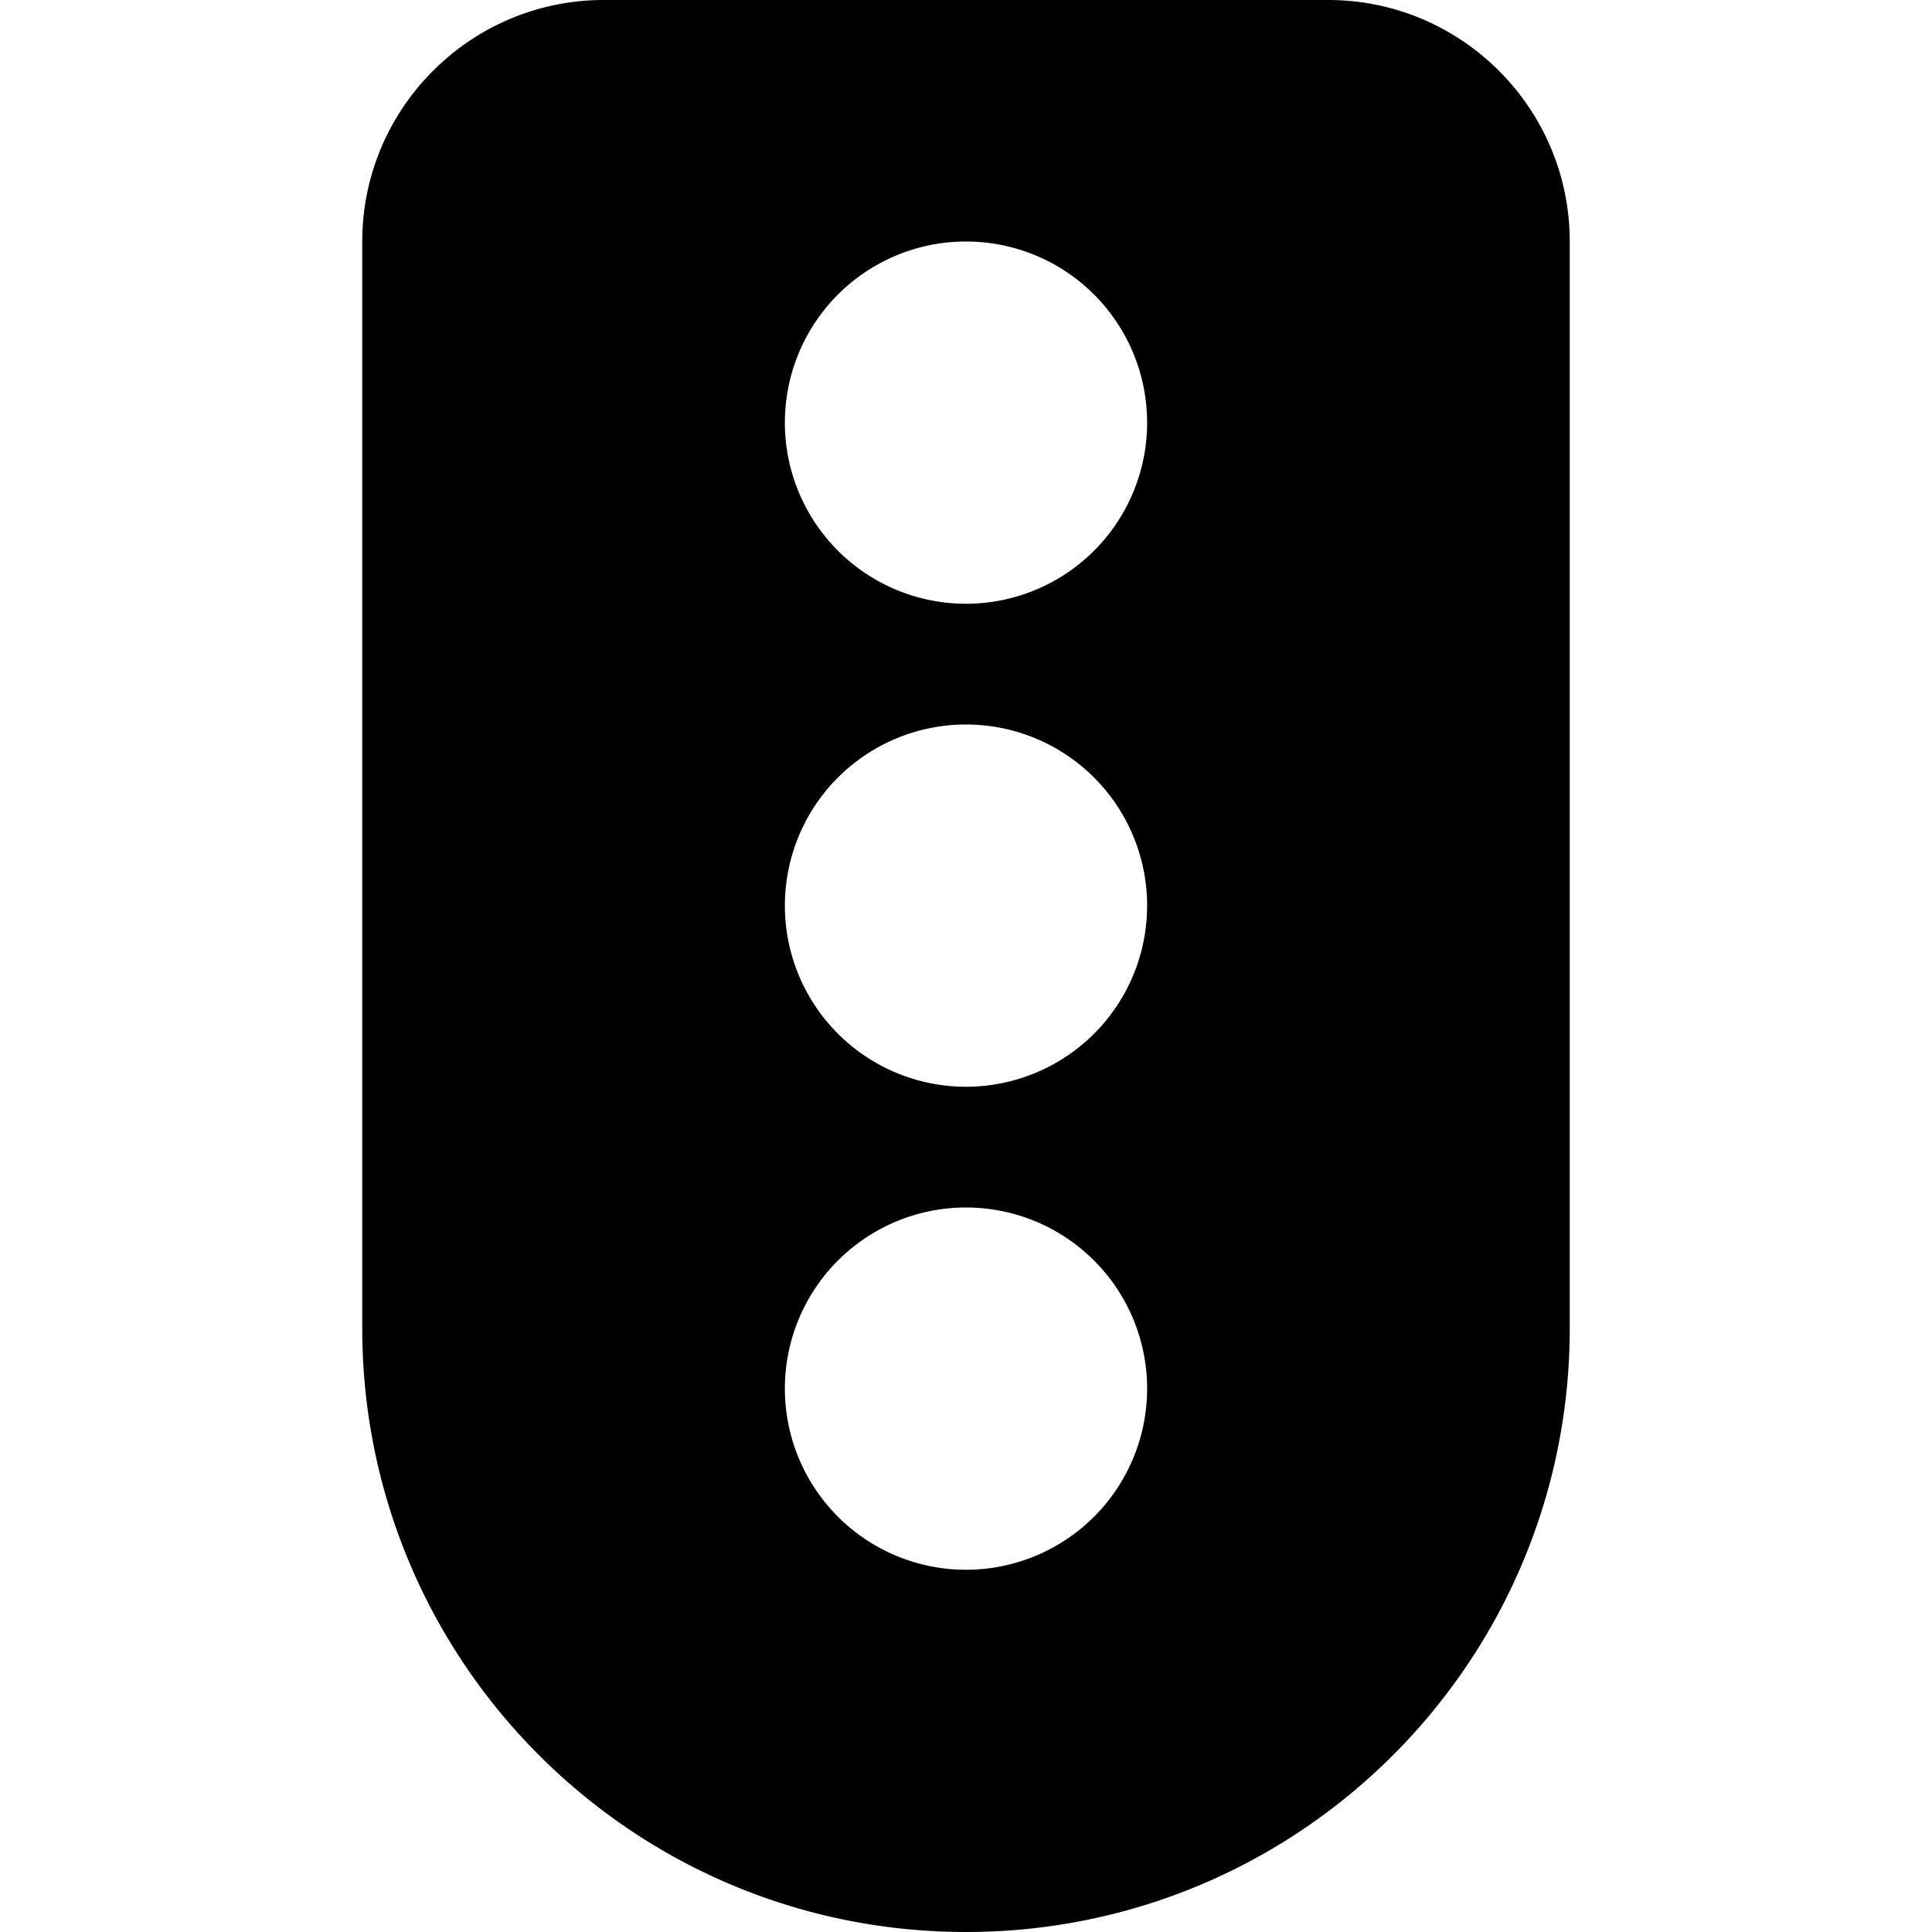
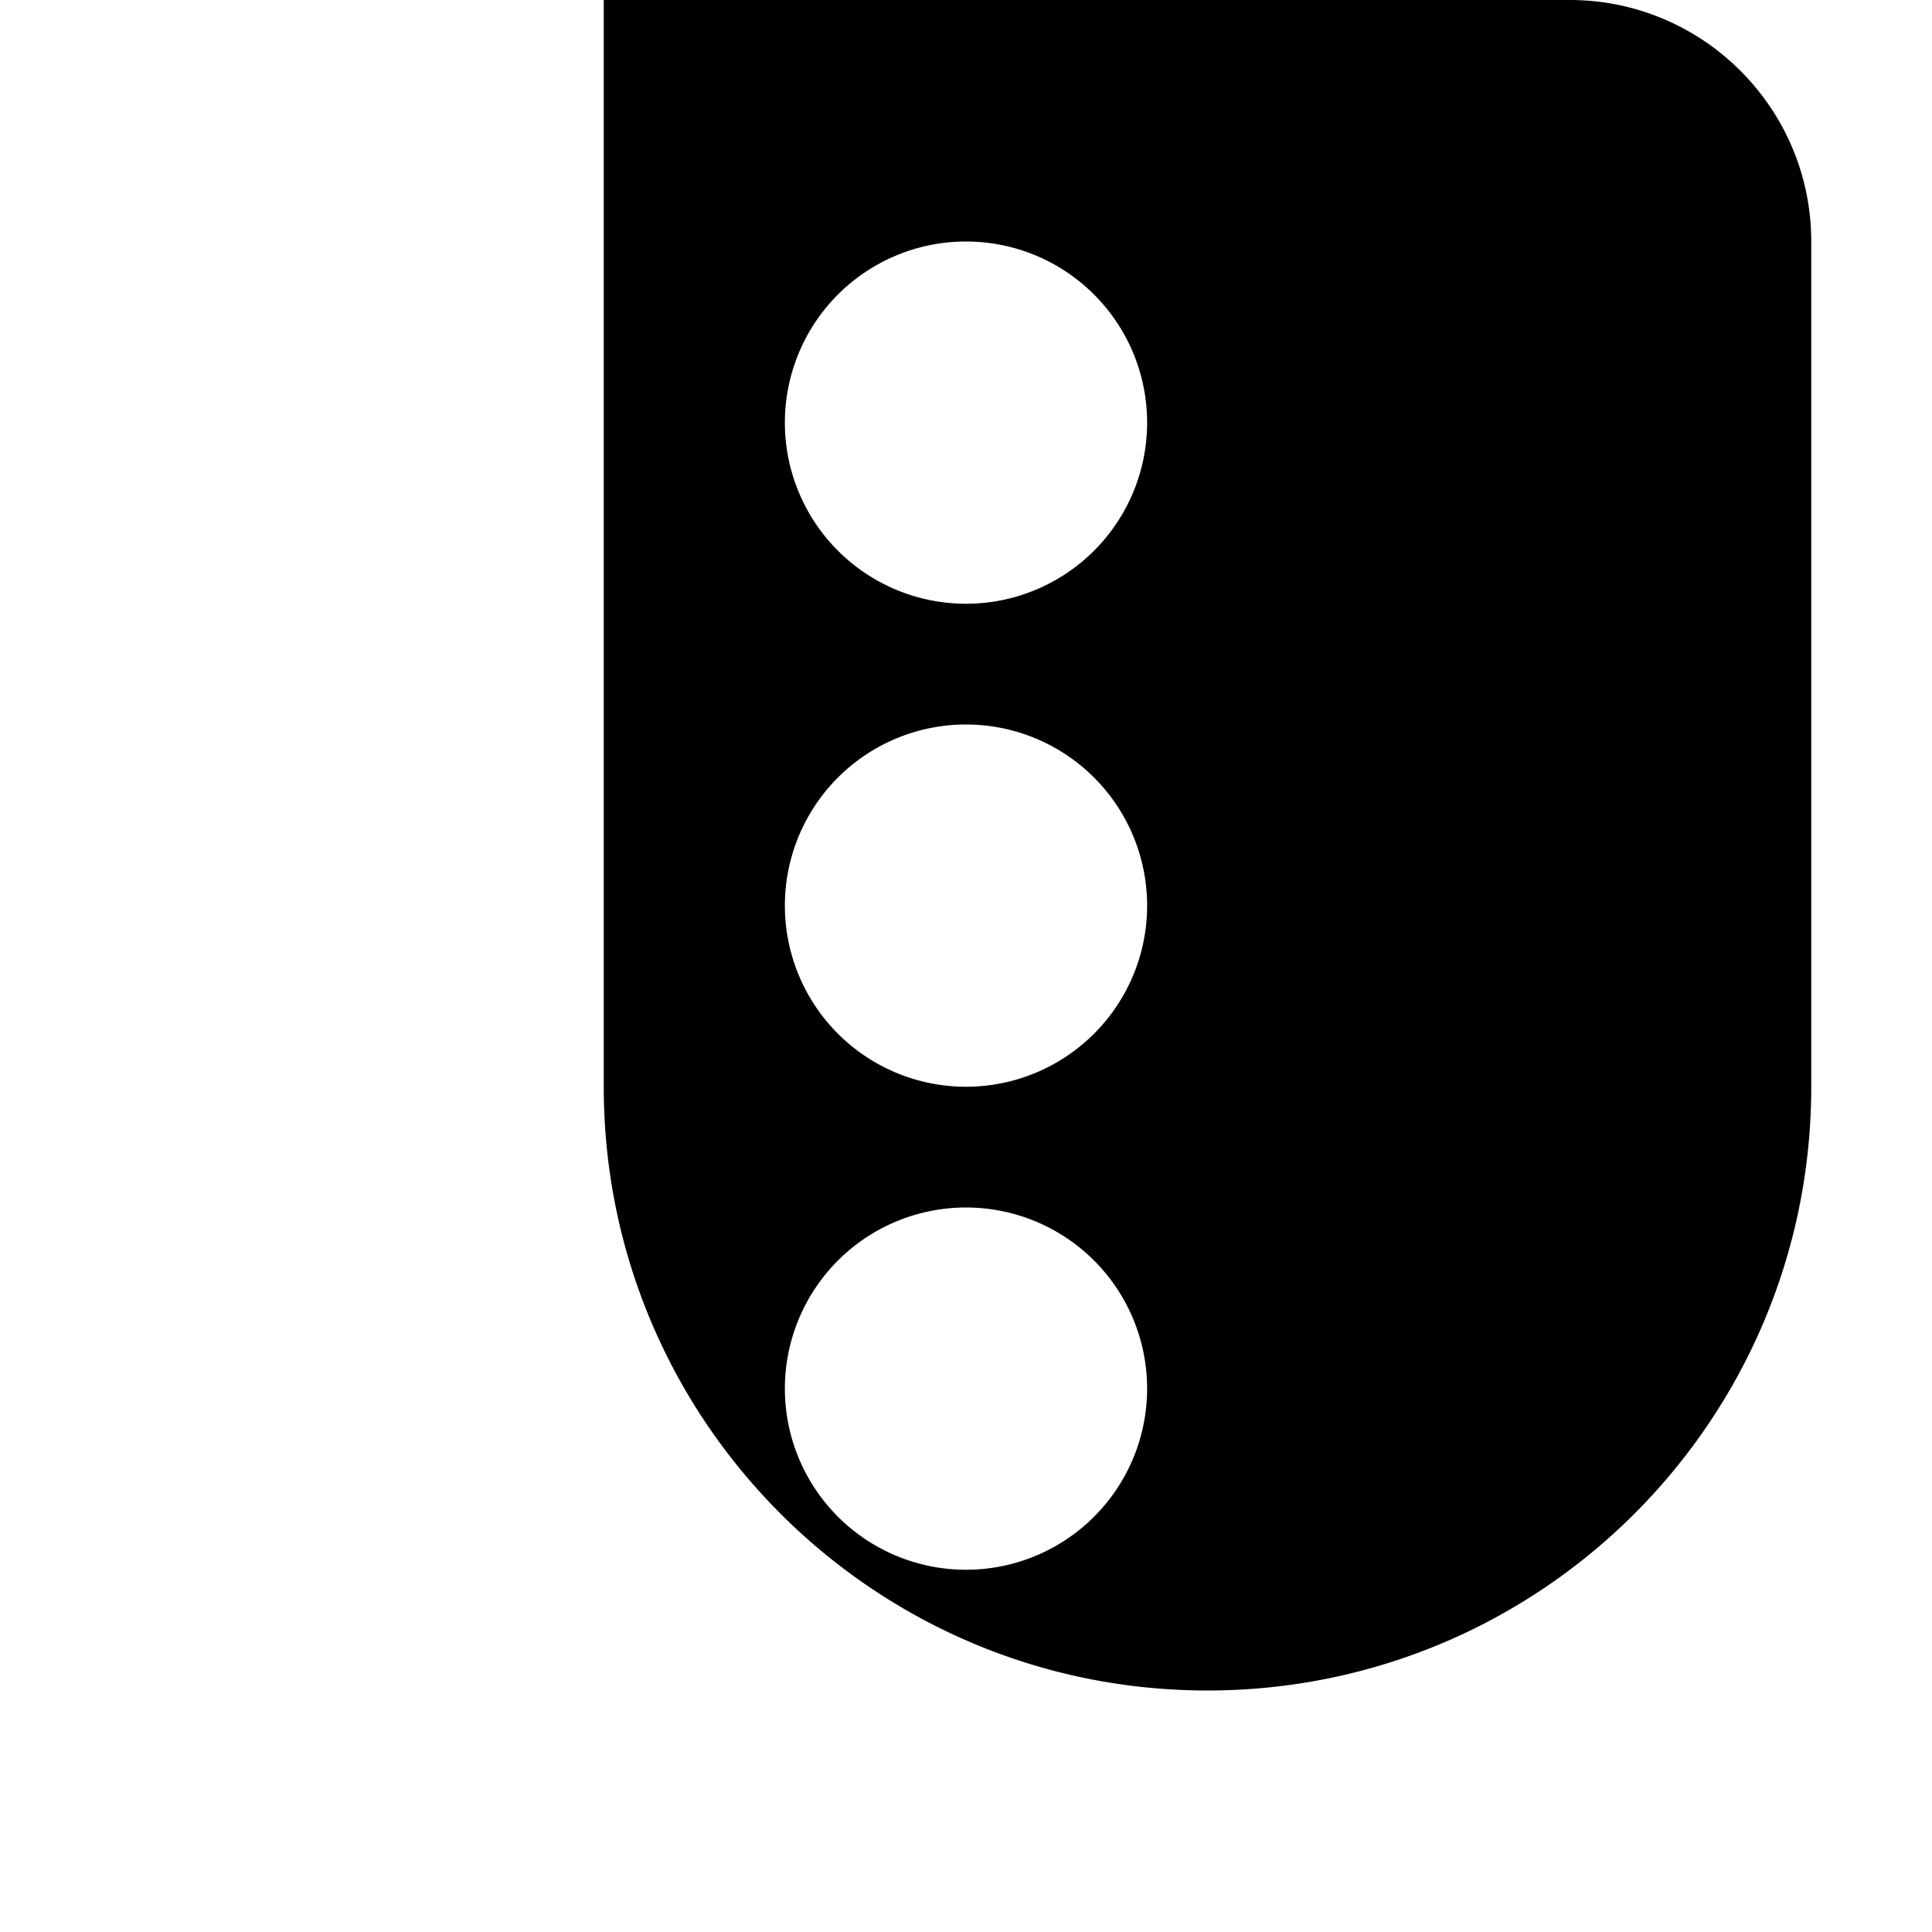
<svg xmlns="http://www.w3.org/2000/svg" width="800" height="800" viewBox="0 0 320 512">
-   <path fill="currentColor" d="M64 0C28.7 0 0 28.7 0 64v288c0 88.4 71.6 160 160 160s160-71.6 160-160V64c0-35.3-28.7-64-64-64zm96 416a48 48 0 1 1 0-96a48 48 0 1 1 0 96m48-176a48 48 0 1 1-96 0a48 48 0 1 1 96 0m-48-80a48 48 0 1 1 0-96a48 48 0 1 1 0 96" />
+   <path fill="currentColor" d="M64 0v288c0 88.4 71.6 160 160 160s160-71.6 160-160V64c0-35.3-28.7-64-64-64zm96 416a48 48 0 1 1 0-96a48 48 0 1 1 0 96m48-176a48 48 0 1 1-96 0a48 48 0 1 1 96 0m-48-80a48 48 0 1 1 0-96a48 48 0 1 1 0 96" />
</svg>